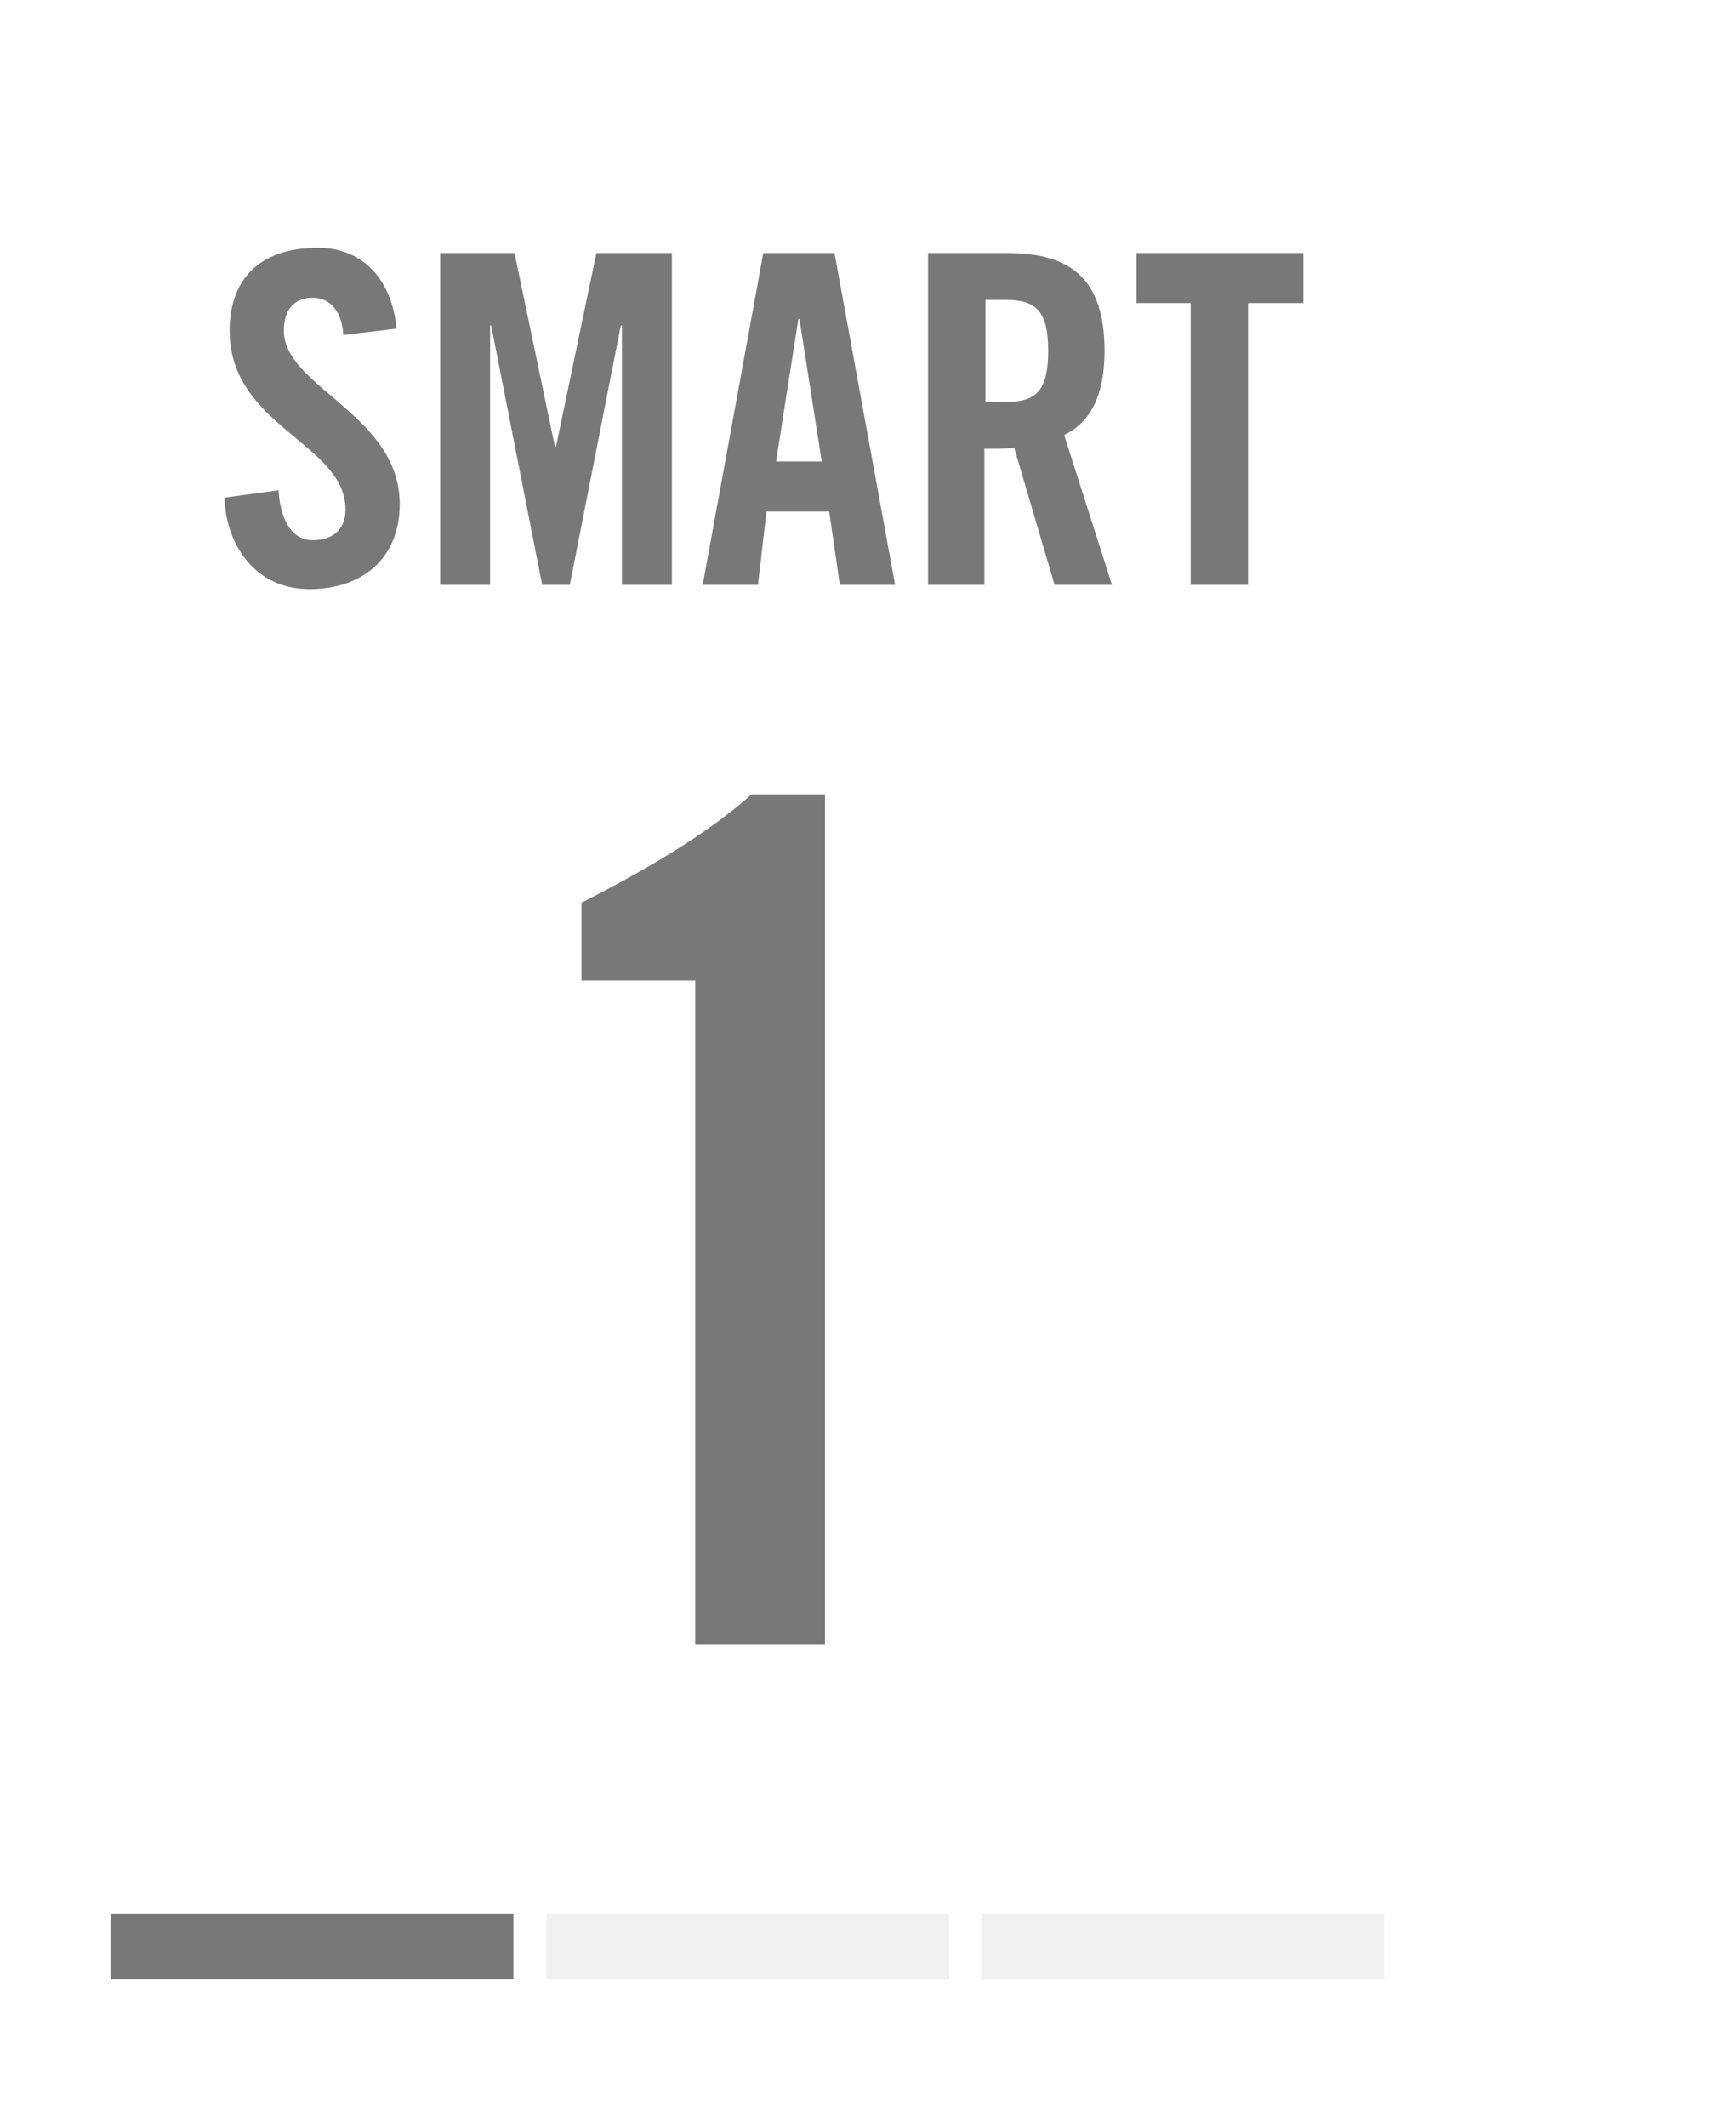
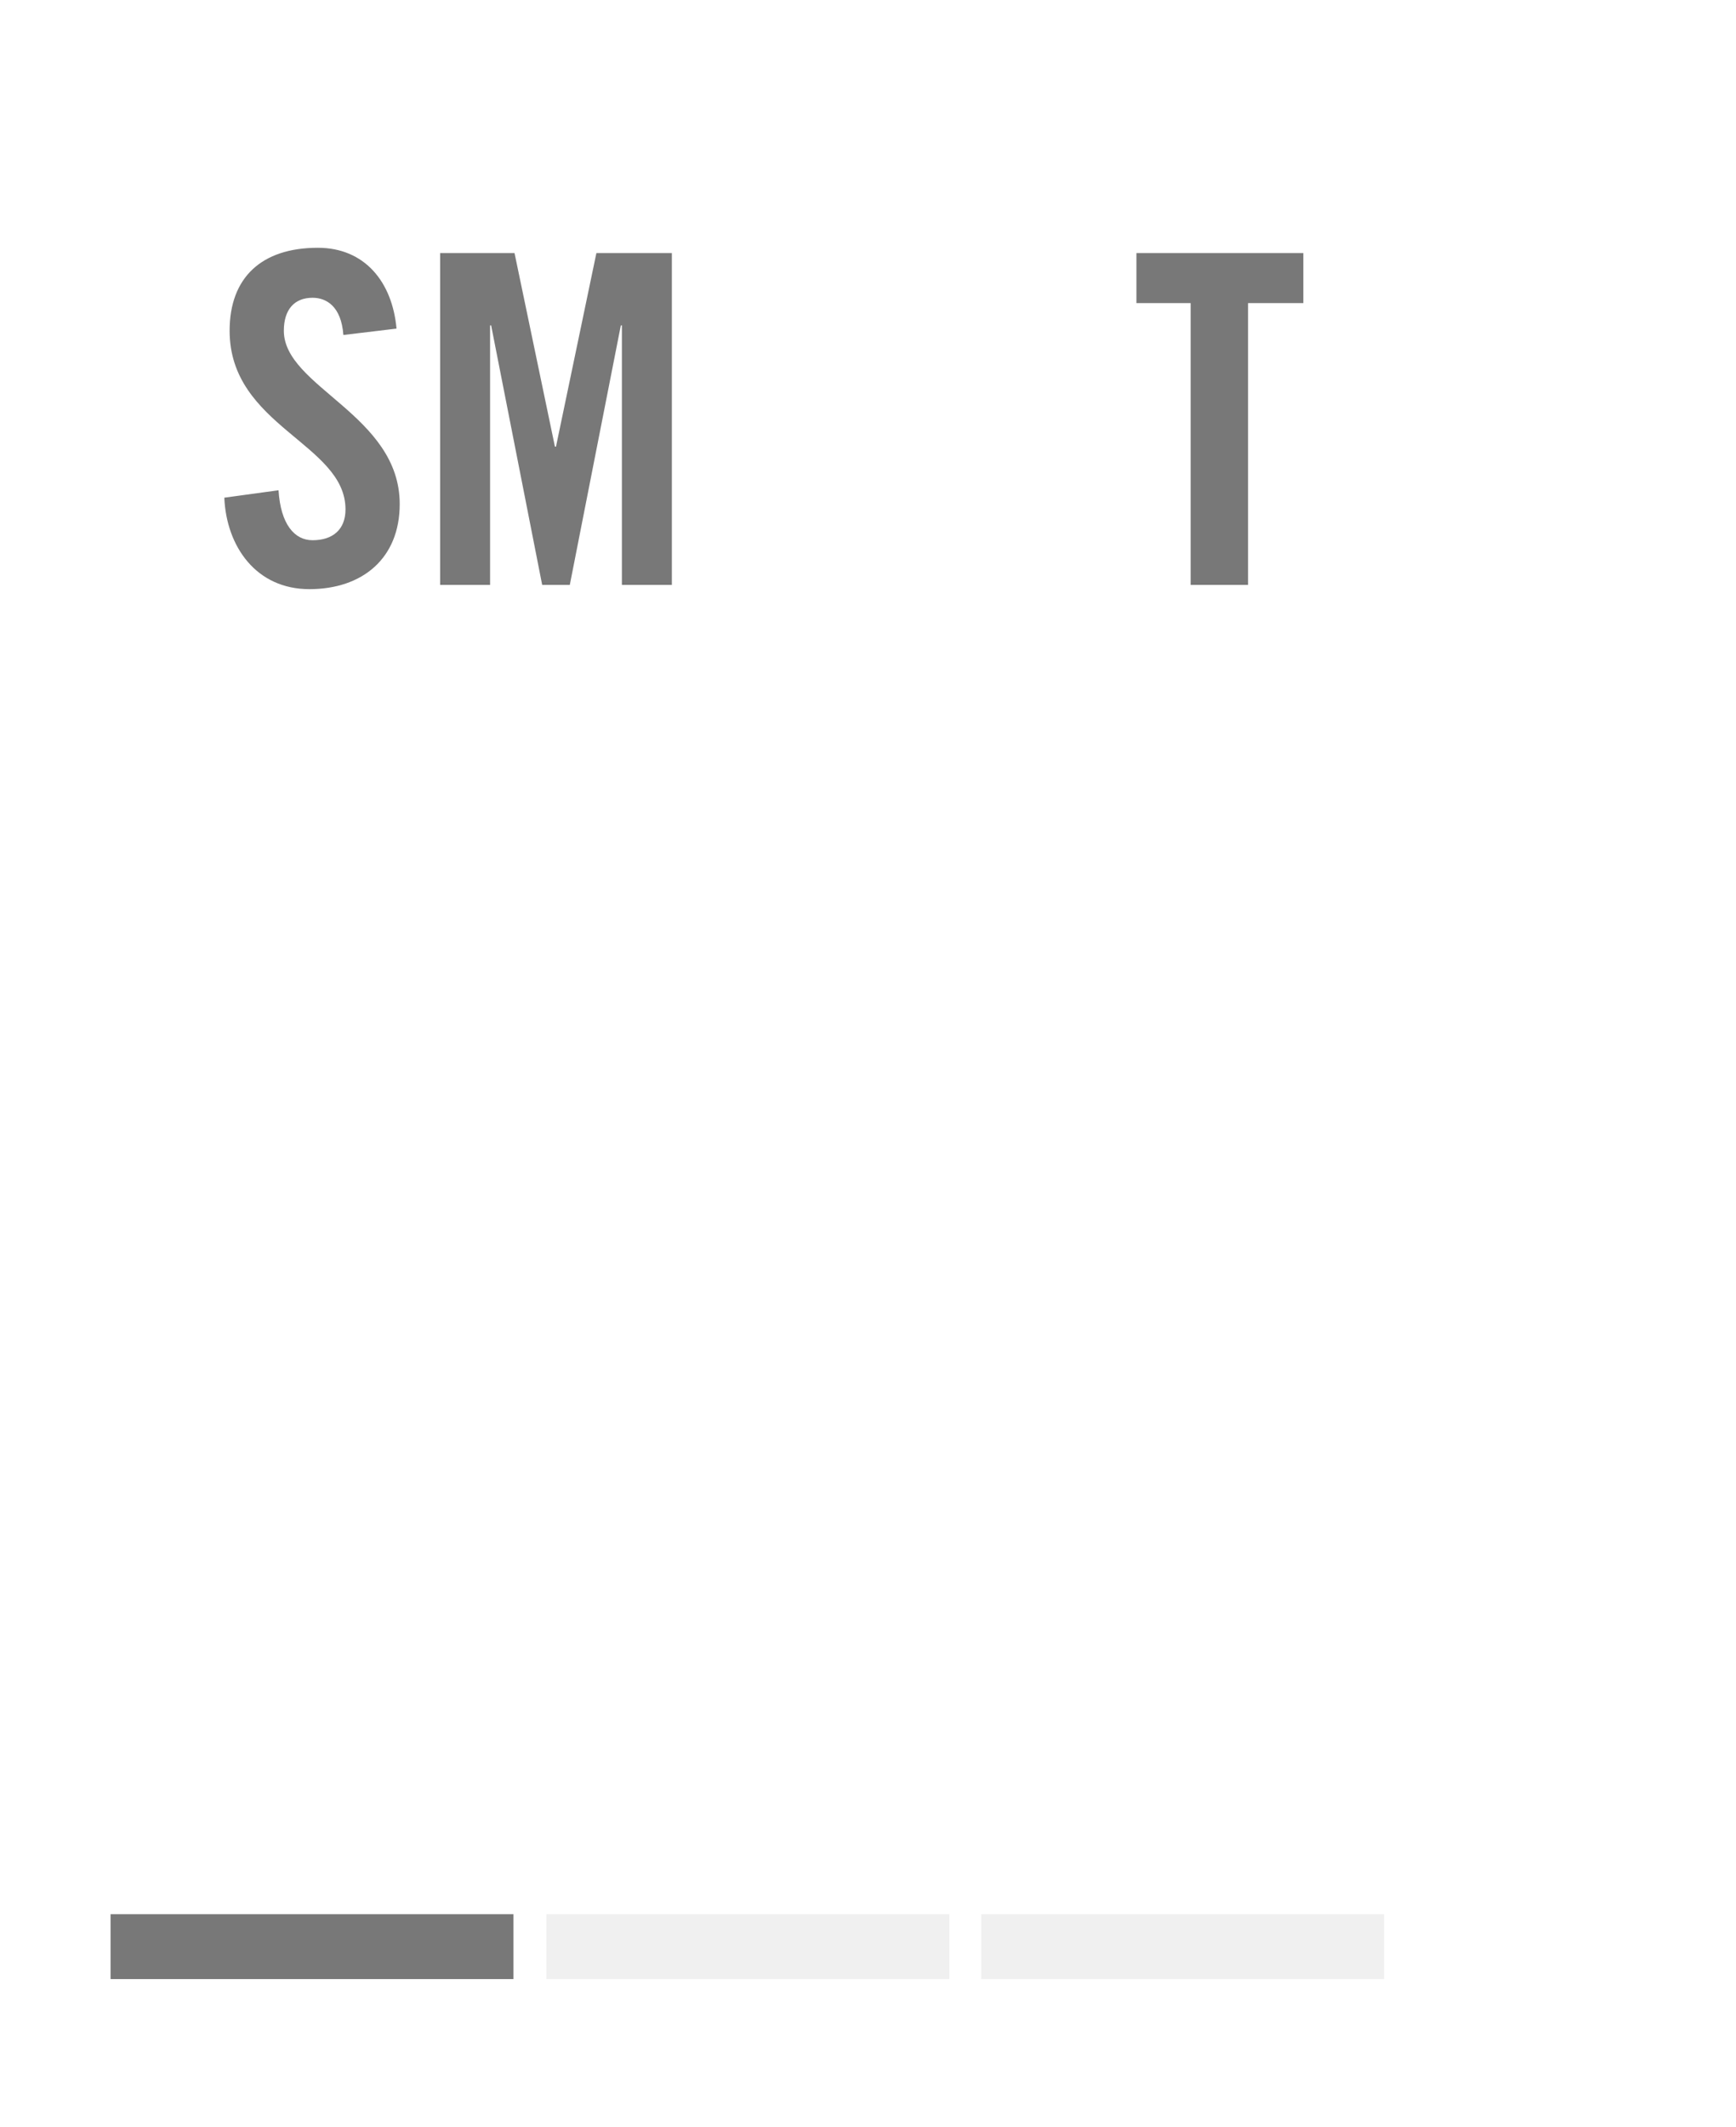
<svg xmlns="http://www.w3.org/2000/svg" version="1.1" x="0px" y="0px" width="163.3px" height="200px" viewBox="0 0 163.3 200" style="overflow:visible;enable-background:new 0 0 163.3 200;" xml:space="preserve">
  <style type="text/css">
	.st0{fill:#FFFFFF;}
	.st1{fill:#787878;}
	.st2{fill:#F0F0F0;}
</style>
  <defs>
</defs>
  <g>
    <rect class="st0" width="163.3" height="200" />
    <g>
      <g>
        <path class="st1" d="M32.3,31.5c-0.2-2.7-1.6-3.5-2.9-3.5c-1.7,0-2.7,1.1-2.7,3.1c0,5.3,10.9,7.9,10.9,16.3c0,5.1-3.5,8-8.5,8     c-5,0-7.8-4-8-8.6l5.1-0.7c0.2,3.2,1.5,4.7,3.2,4.7c1.9,0,3.1-1,3.1-2.9c0-6.2-10.9-7.8-10.9-16.8c0-5,3-7.8,8.3-7.8     c4.4,0,7,3.2,7.4,7.6L32.3,31.5z" />
        <path class="st1" d="M63.2,23.8V55h-4.7V30.6h-0.1L53.6,55H51l-4.8-24.4h-0.1V55h-4.7V23.8h7l3.8,18.2h0.1l3.8-18.2H63.2z" />
-         <path class="st1" d="M71.3,55h-5.2l5.7-31.2h6.7L84.2,55H79l-1-6.9h-5.9L71.3,55z M73,43.4h4.3L75.2,30h-0.1L73,43.4z" />
-         <path class="st1" d="M92.7,55h-5.4V23.8h7.5c6,0,9.1,2.5,9.1,9.2c0,5-1.9,7-3.8,7.9l4.5,14.1h-5.4l-3.8-12.9     c-0.7,0.1-1.8,0.1-2.8,0.1V55z M92.7,37.8h1.9c2.9,0,4-1.1,4-4.8c0-3.7-1.1-4.8-4-4.8h-1.9V37.8z" />
        <path class="st1" d="M112.1,28.5h-5.2v-4.7h15.7v4.7h-5.2V55h-5.4V28.5z" />
      </g>
      <g>
-         <path class="st1" d="M65.4,92.2H54.7v-7.3c6-3.1,11.6-6.3,16-10.2h6.9v79.9H65.4V92.2z" />
-       </g>
+         </g>
    </g>
    <rect x="10.4" y="180" class="st1" width="37.9" height="6.1" />
    <rect x="51.4" y="180" class="st2" width="37.9" height="6.1" />
    <rect x="92.3" y="180" class="st2" width="37.9" height="6.1" />
  </g>
</svg>